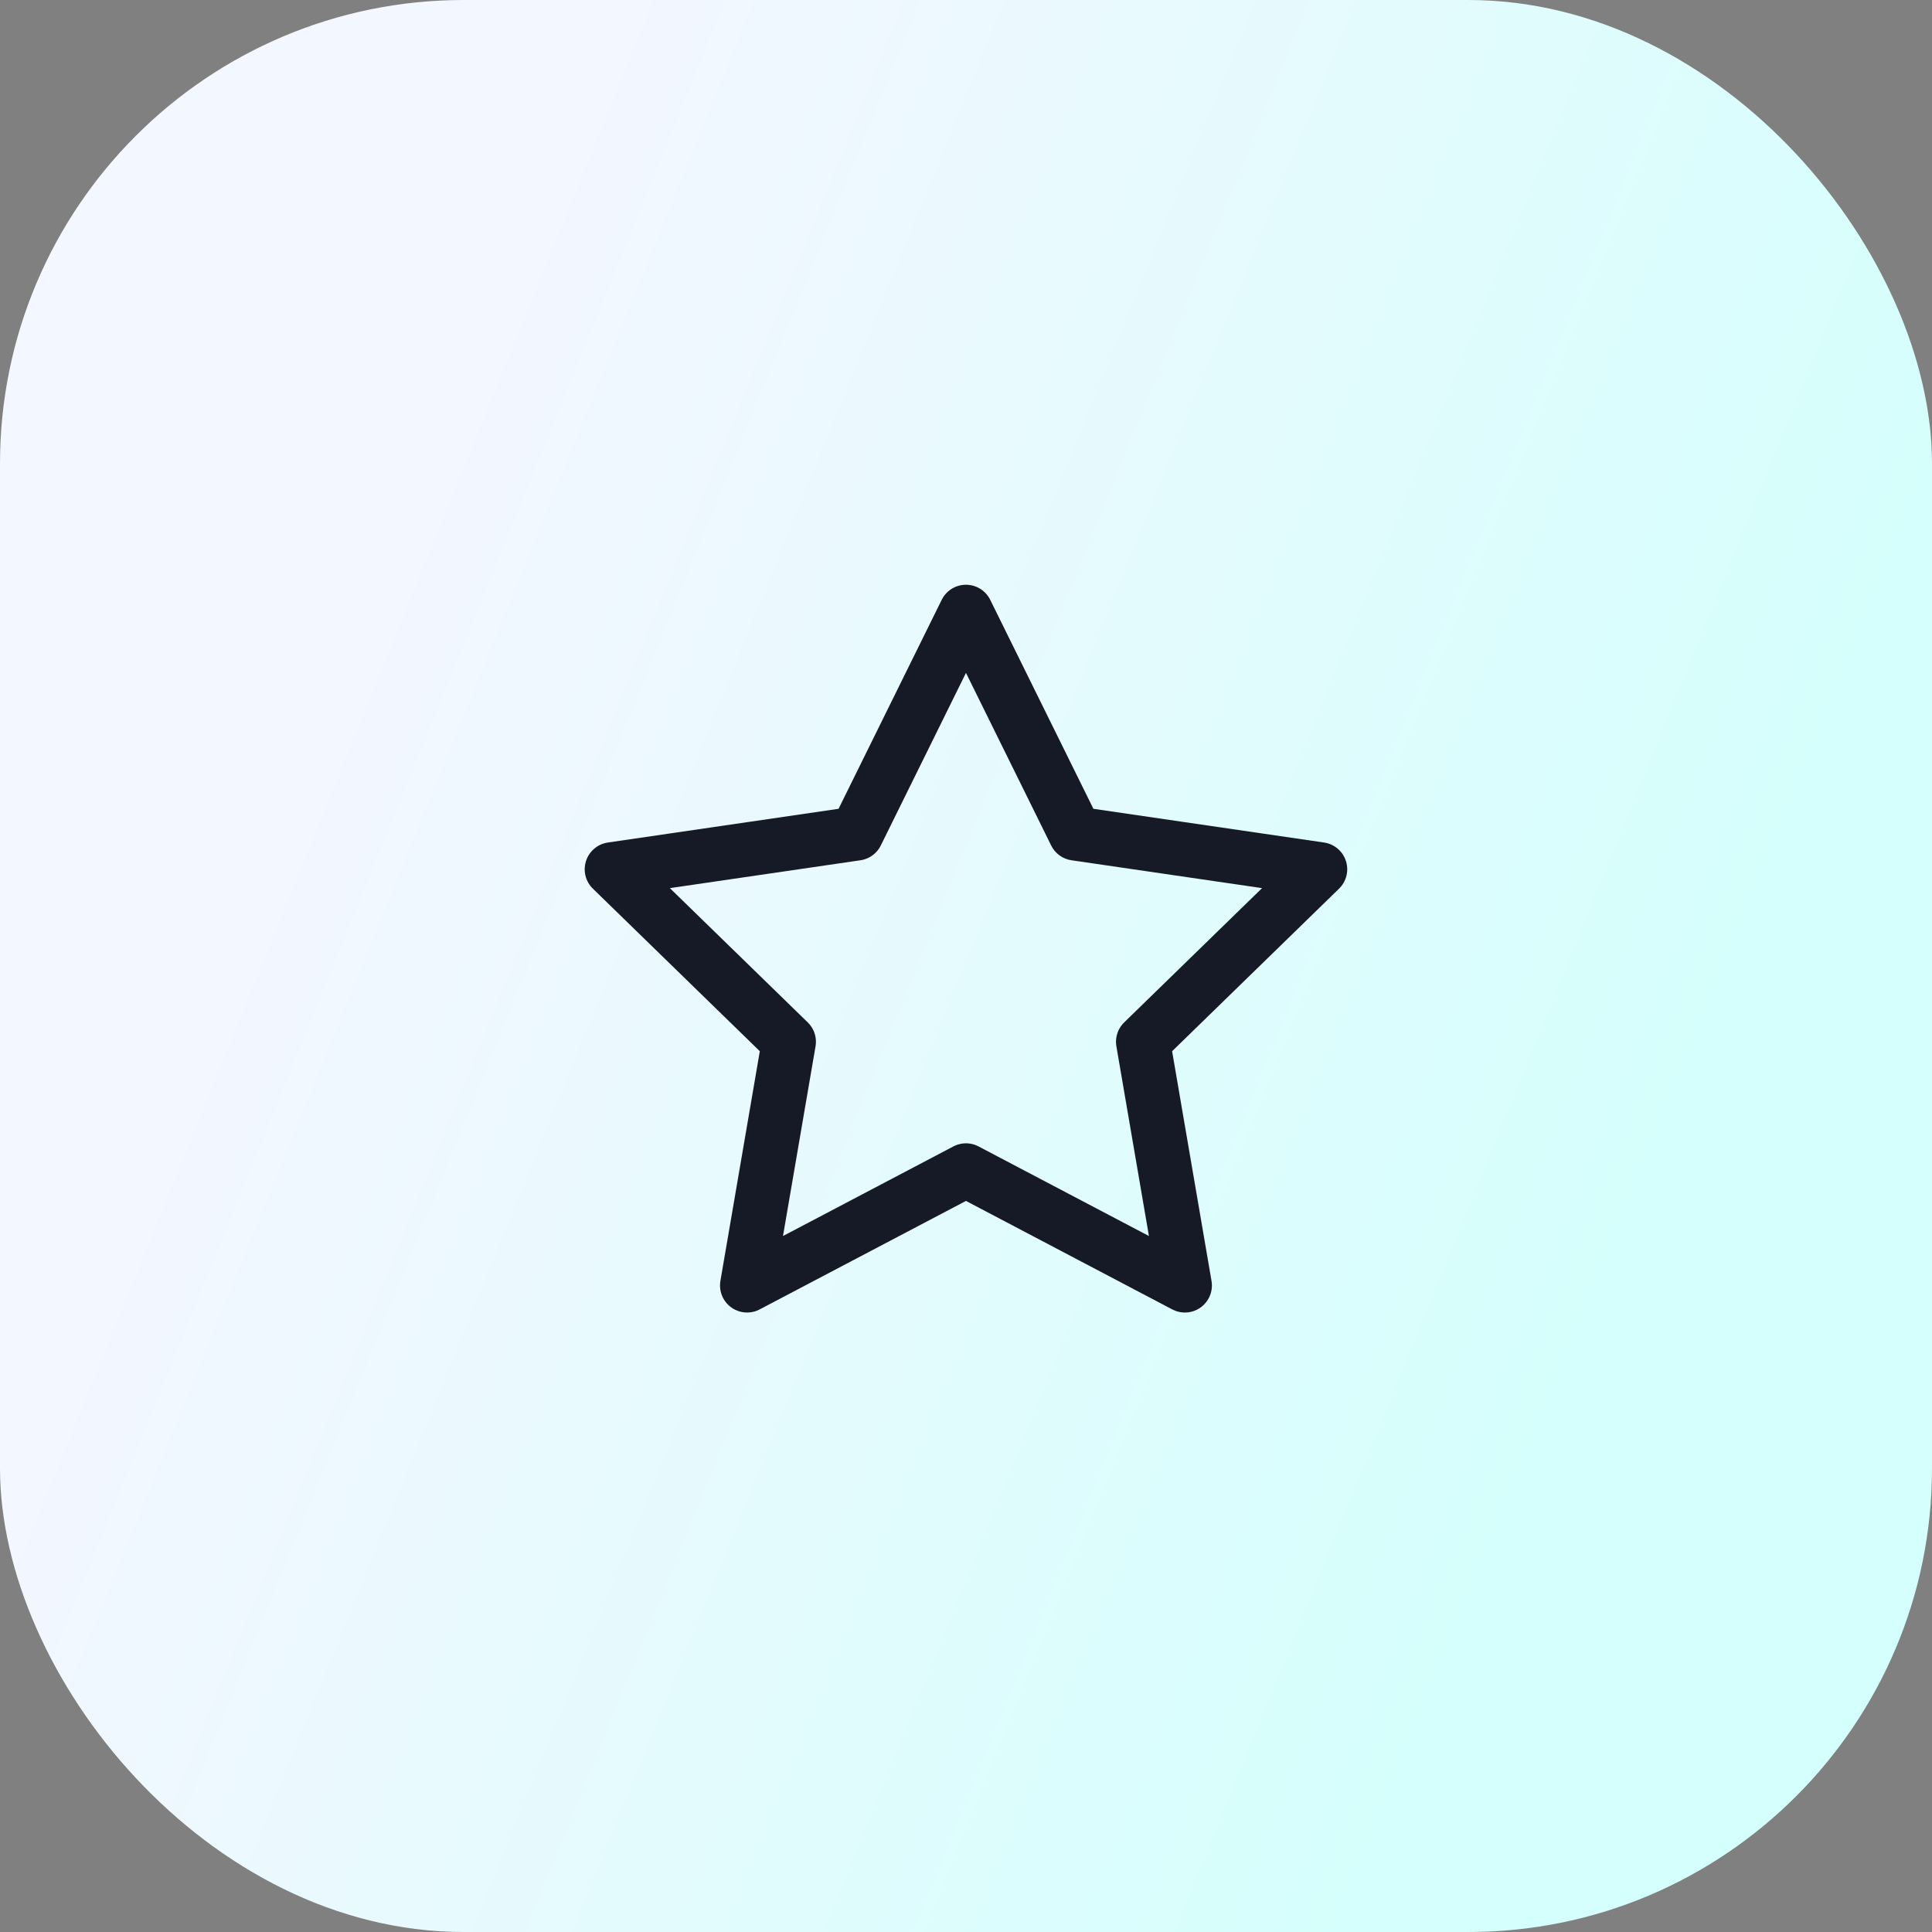
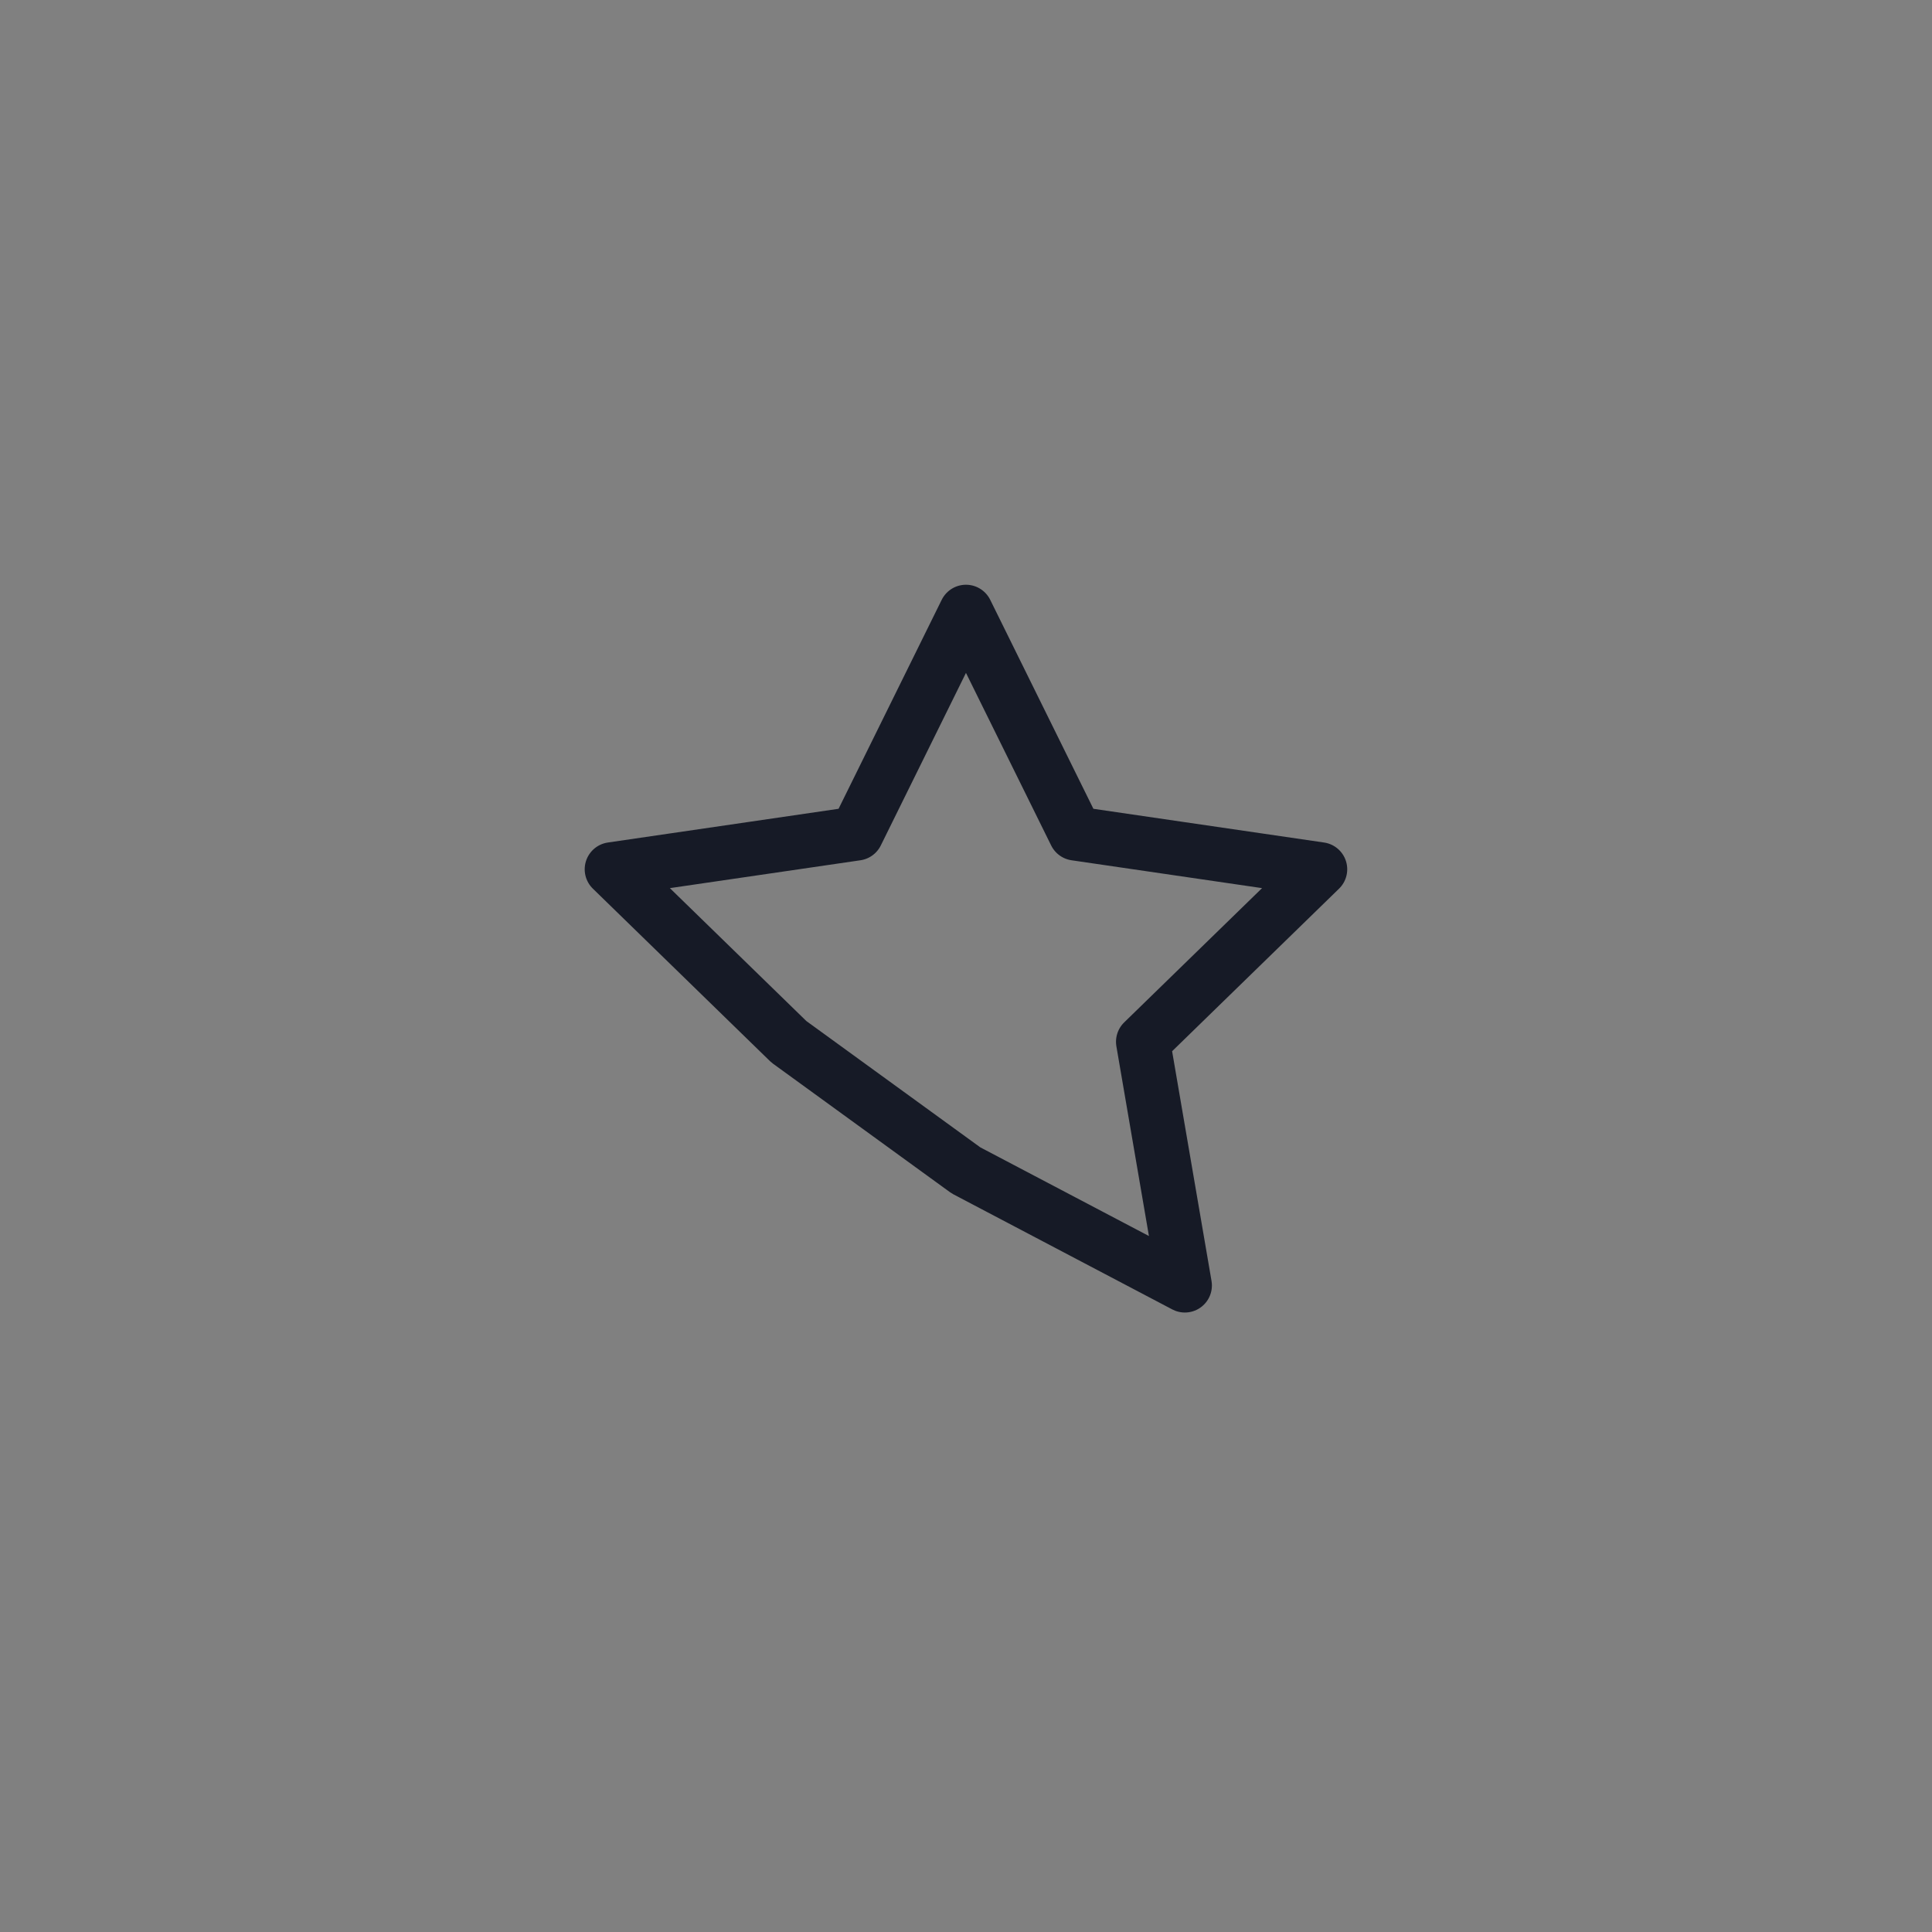
<svg xmlns="http://www.w3.org/2000/svg" width="50" height="50" viewBox="0 0 50 50" fill="none">
  <rect x="0" y="0" width="50" height="50" fill="#808080" stroke="none" />
-   <rect width="50" height="50" rx="12" fill="url(#paint0_linear_5_4476)" />
-   <path d="M24.999 15.833L27.832 21.571L34.166 22.497L29.582 26.961L30.664 33.268L24.999 30.289L19.334 33.268L20.416 26.961L15.832 22.497L22.167 21.571L24.999 15.833Z" stroke="#161A26" stroke-width="1.4" stroke-linecap="round" stroke-linejoin="round" />
+   <path d="M24.999 15.833L27.832 21.571L34.166 22.497L29.582 26.961L30.664 33.268L24.999 30.289L20.416 26.961L15.832 22.497L22.167 21.571L24.999 15.833Z" stroke="#161A26" stroke-width="1.4" stroke-linecap="round" stroke-linejoin="round" />
  <defs>
    <linearGradient id="paint0_linear_5_4476" x1="13.377" y1="7.096" x2="47.959" y2="21.137" gradientUnits="userSpaceOnUse">
      <stop stop-color="#F3F7FF" />
      <stop offset="1" stop-color="#D4FFFC" />
    </linearGradient>
  </defs>
</svg>